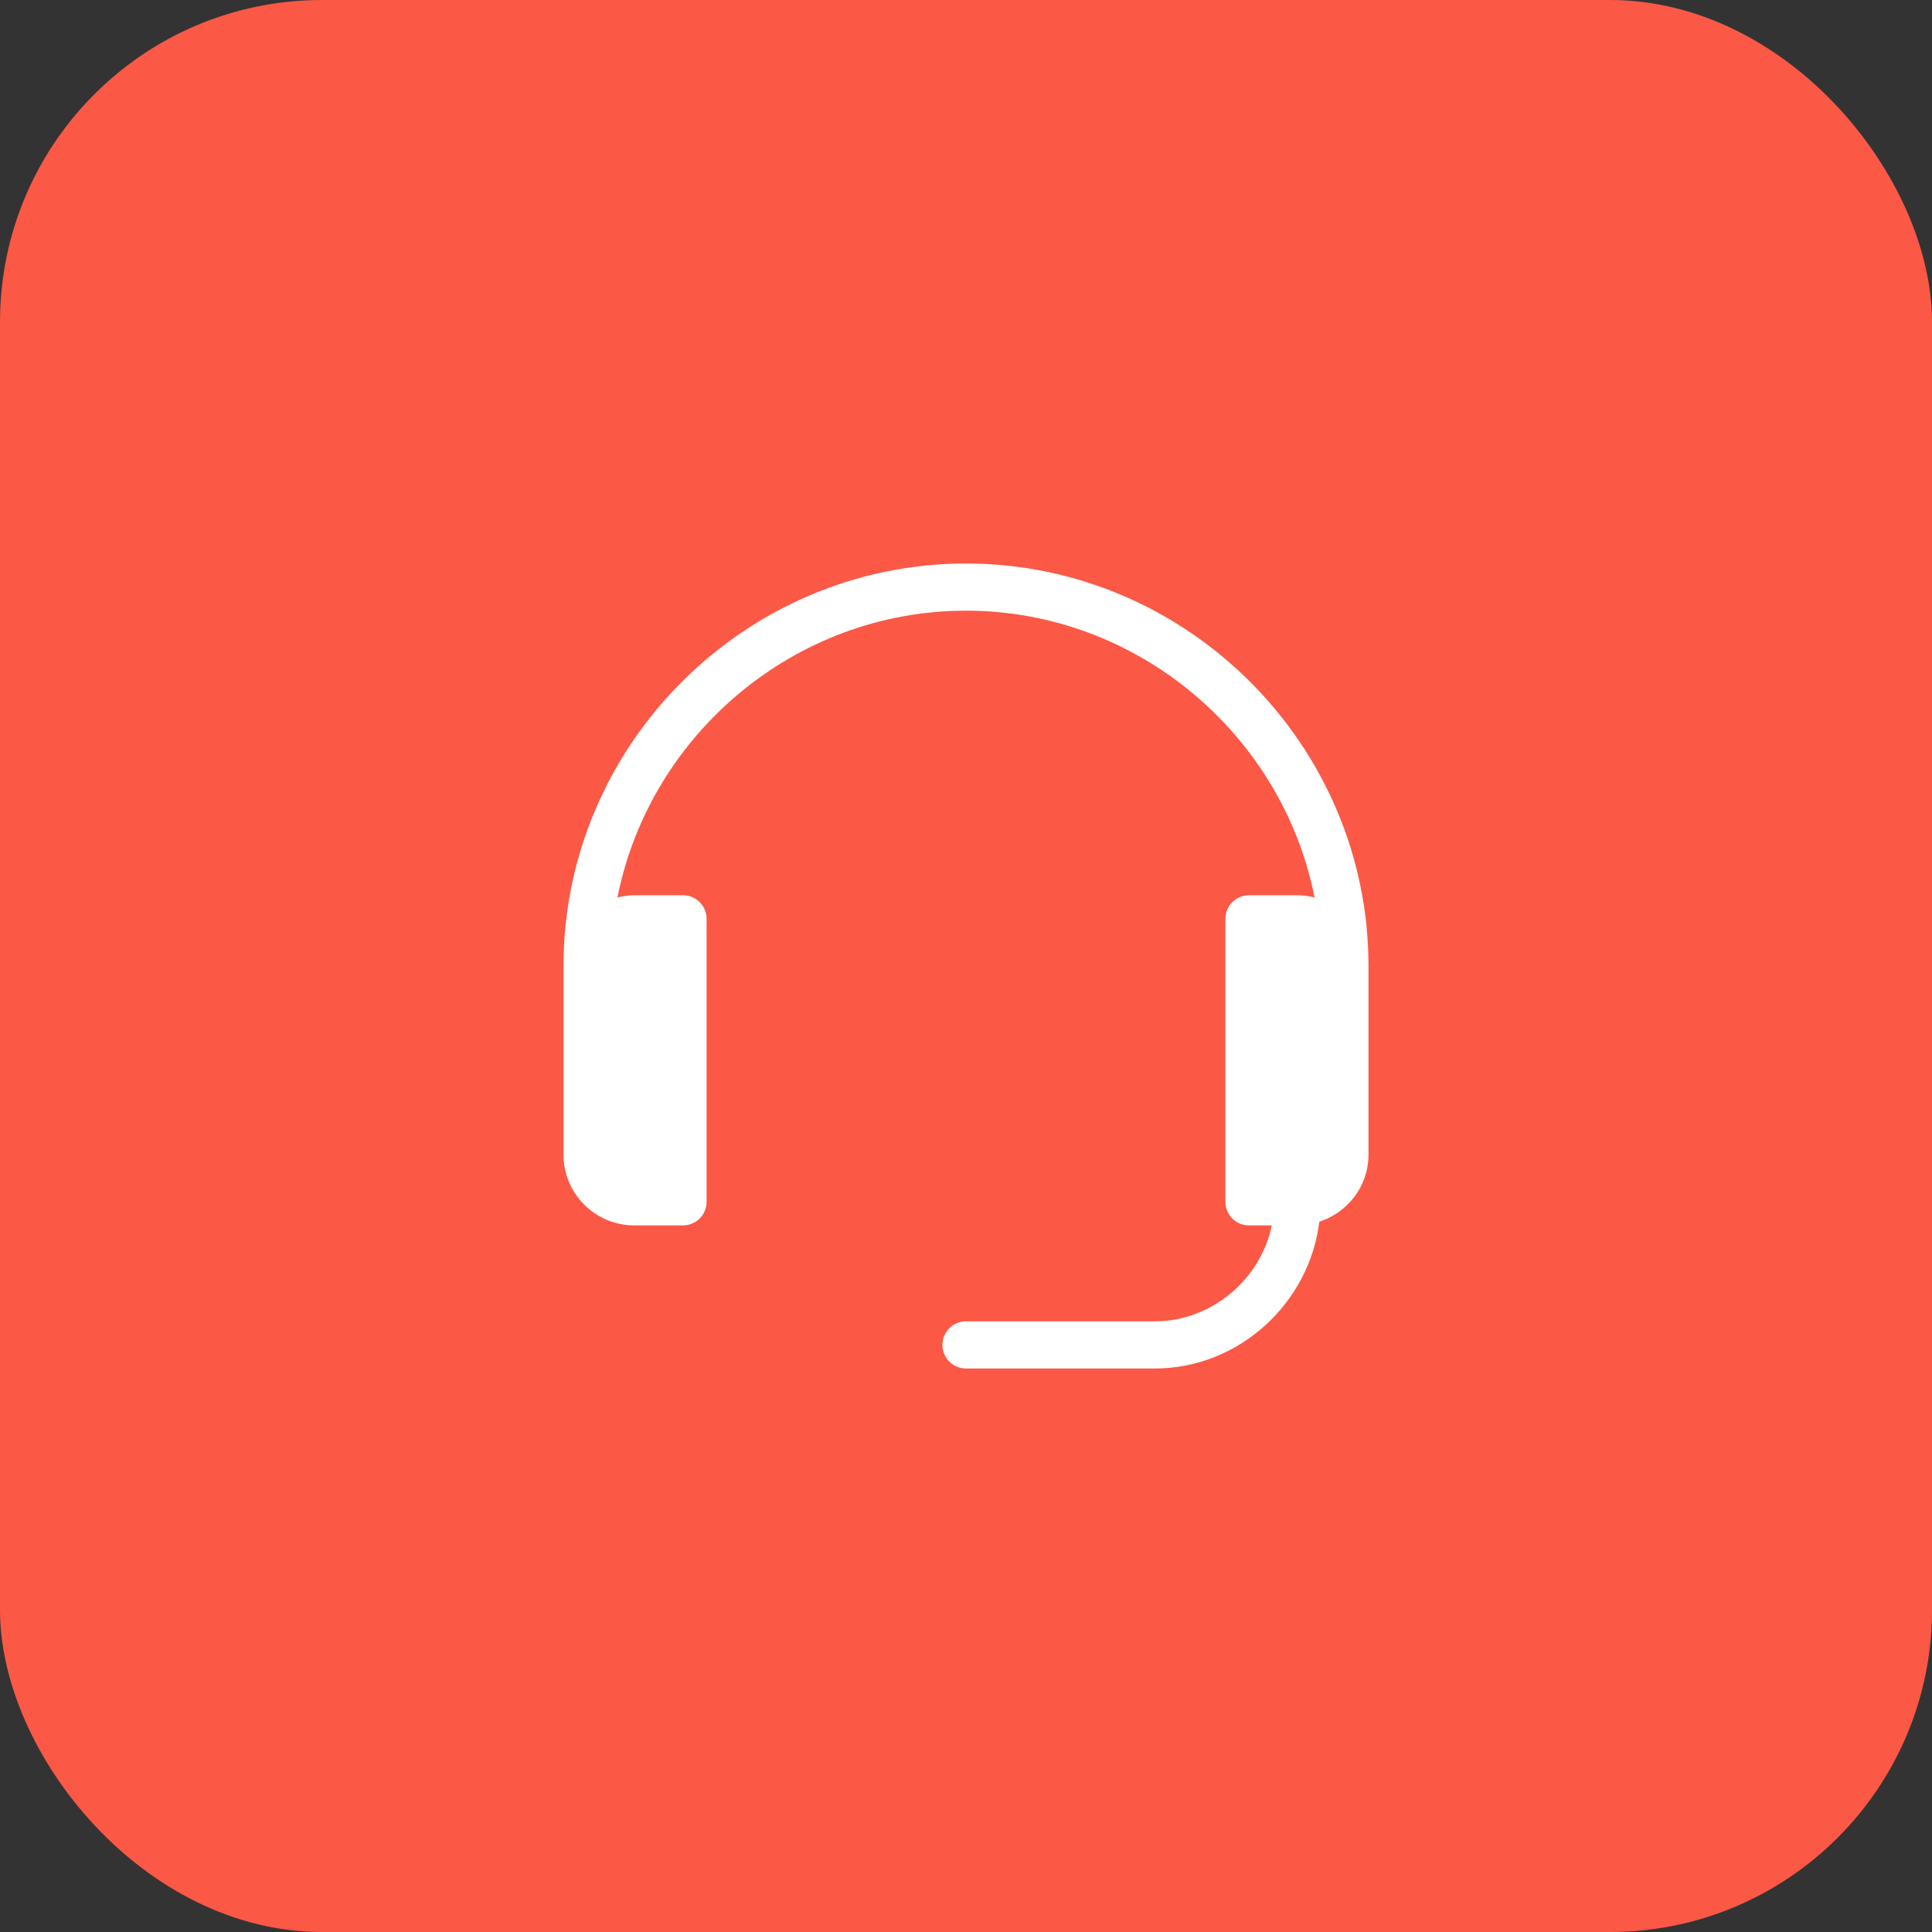
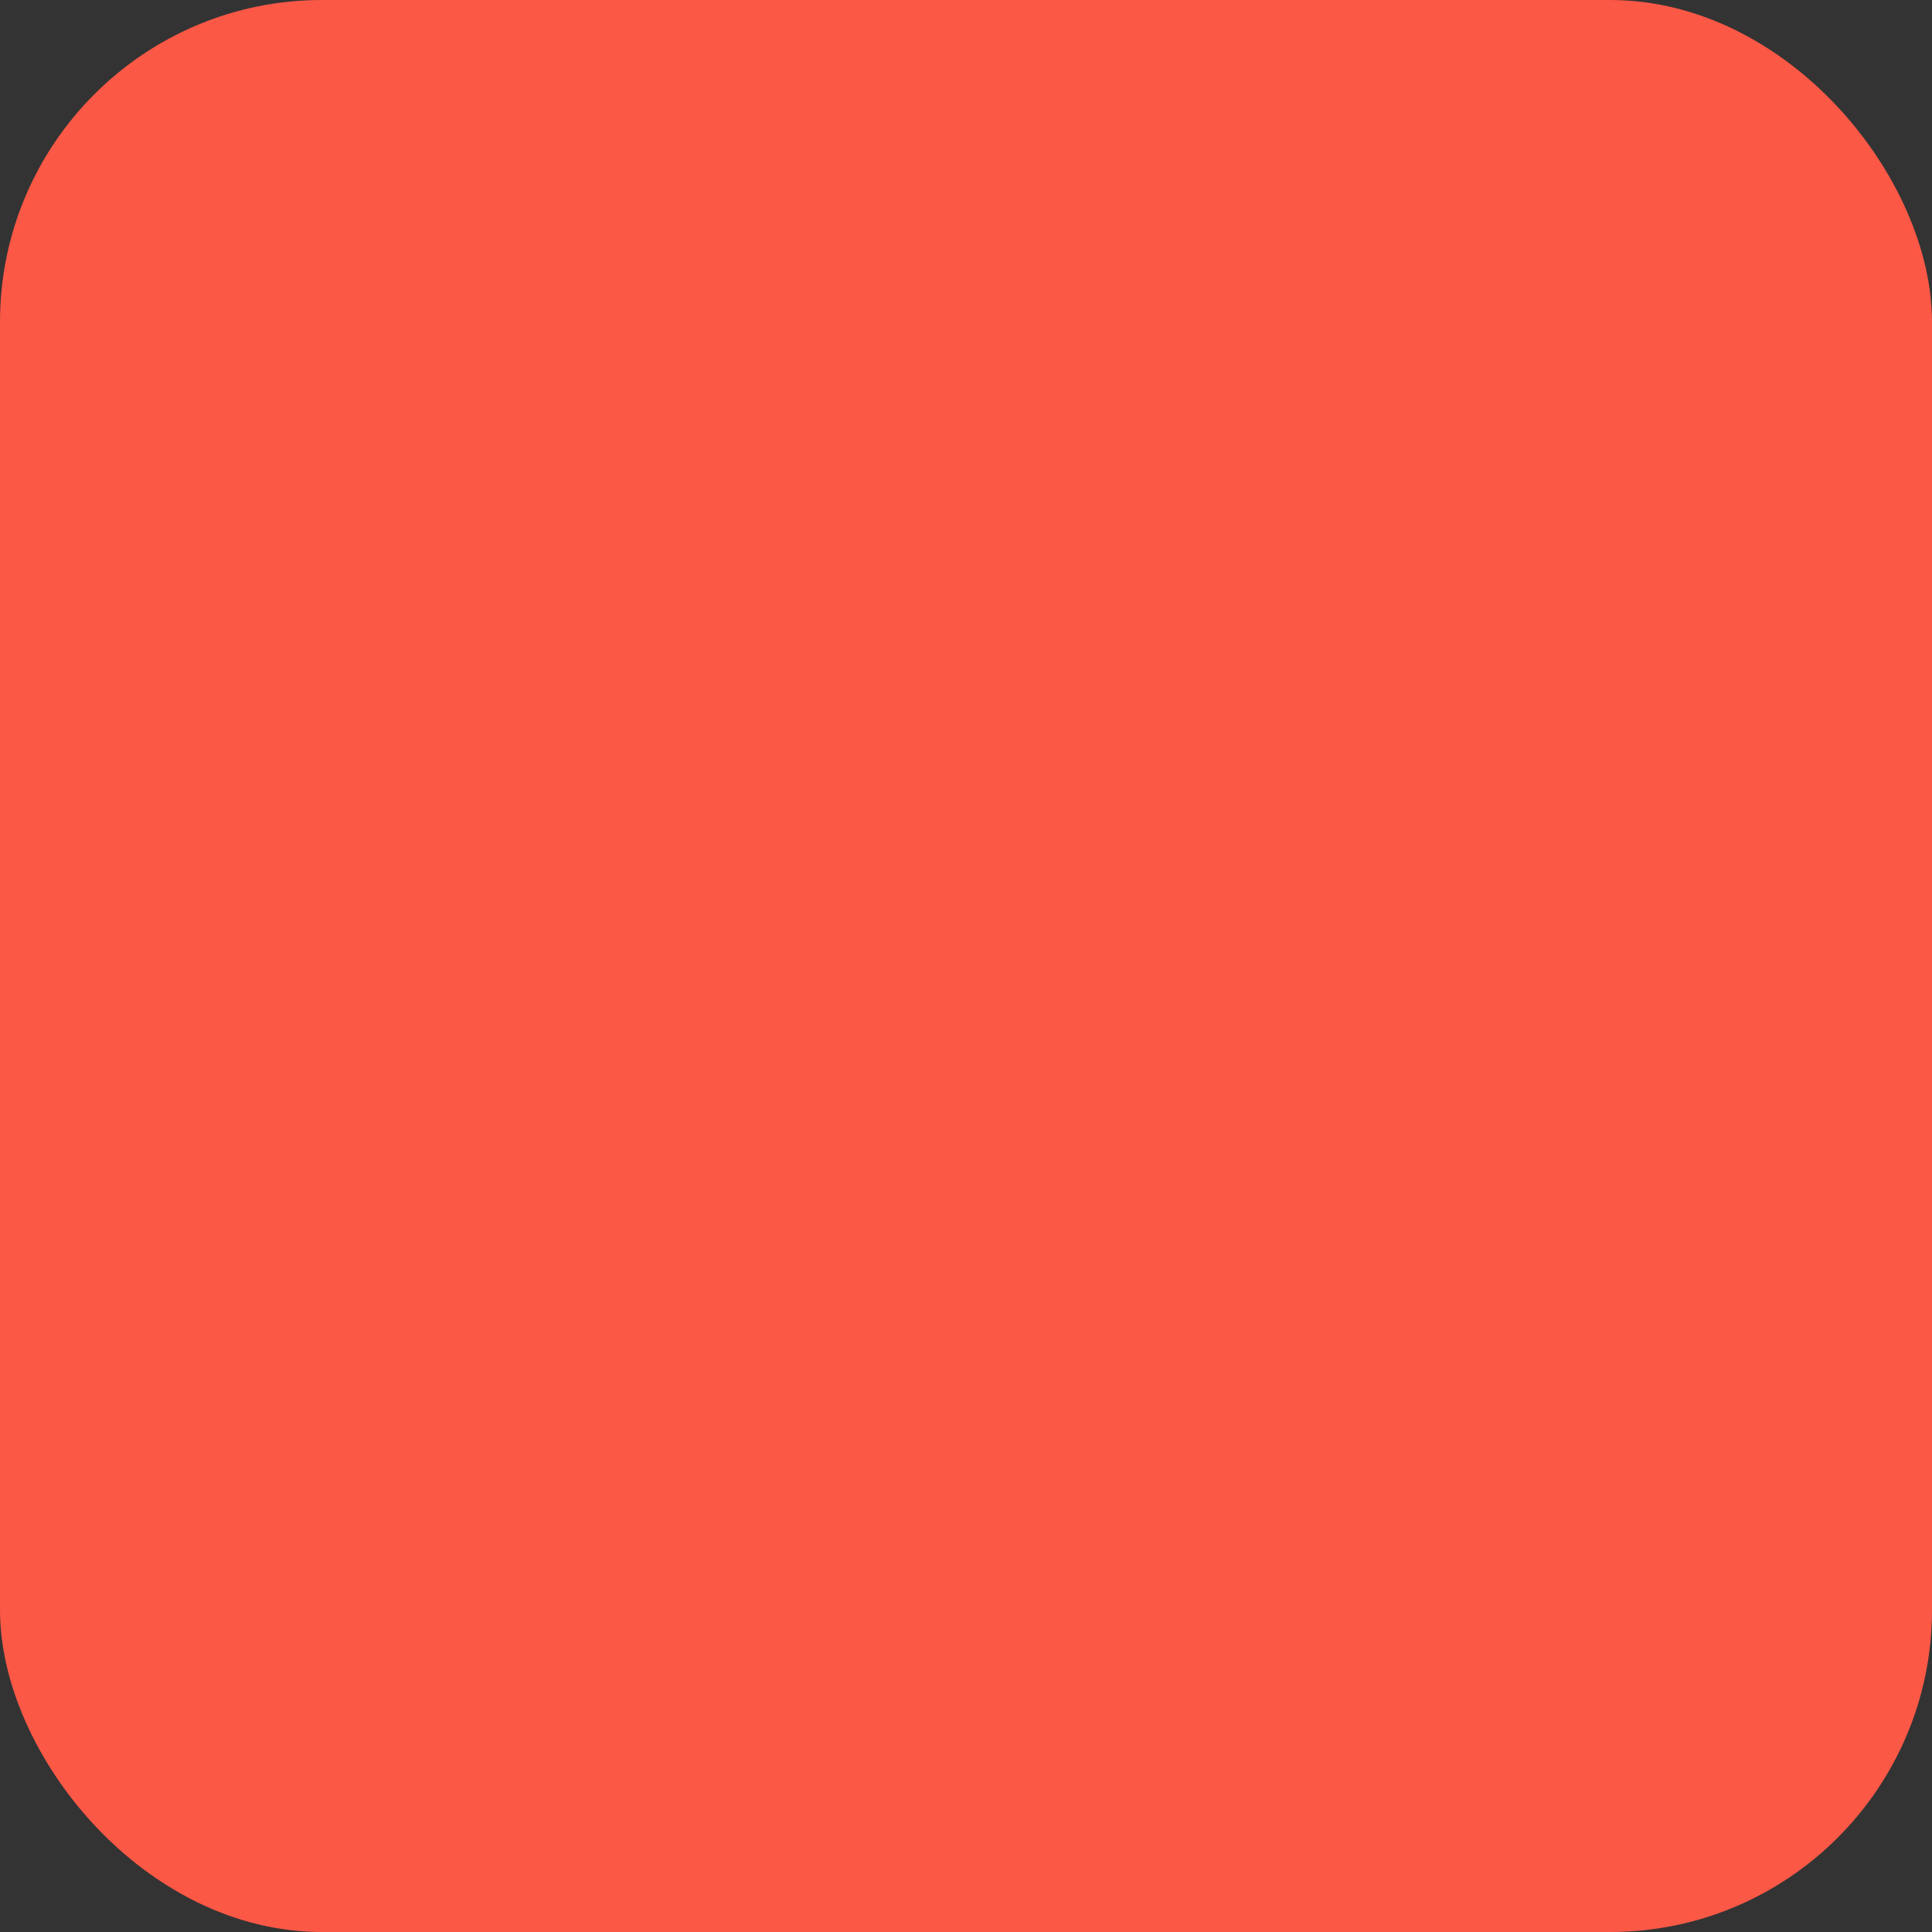
<svg xmlns="http://www.w3.org/2000/svg" width="48" height="48" viewBox="0 0 48 48" fill="none">
  <rect x="0" y="0" width="48" height="48" fill="#333333" stroke="none" />
  <rect width="48" height="48" rx="8" fill="#FC5846" />
  <g clip-path="url(#clip0_1717_988)">
    <g clip-path="url(#clip1_1717_988)">
-       <path d="M24 14C18.508 14 14 18.507 14 24V28.688C14 29.657 14.789 30.445 15.758 30.445H16.969C17.293 30.445 17.555 30.183 17.555 29.859V22.828C17.555 22.504 17.293 22.242 16.969 22.242H15.758C15.613 22.242 15.475 22.265 15.341 22.298C16.136 18.264 19.736 15.172 24 15.172C28.264 15.172 31.864 18.264 32.66 22.298C32.525 22.265 32.387 22.242 32.242 22.242H31.031C30.707 22.242 30.445 22.504 30.445 22.828V29.859C30.445 30.183 30.707 30.445 31.031 30.445H31.597C31.325 31.781 30.103 32.828 28.688 32.828H24C23.676 32.828 23.414 33.09 23.414 33.414C23.414 33.738 23.676 34 24 34H28.688C30.78 34 32.531 32.38 32.778 30.353C33.484 30.125 34 29.469 34 28.688V24C34 18.507 29.492 14 24 14Z" fill="white" />
+       <path d="M24 14C18.508 14 14 18.507 14 24C14 29.657 14.789 30.445 15.758 30.445H16.969C17.293 30.445 17.555 30.183 17.555 29.859V22.828C17.555 22.504 17.293 22.242 16.969 22.242H15.758C15.613 22.242 15.475 22.265 15.341 22.298C16.136 18.264 19.736 15.172 24 15.172C28.264 15.172 31.864 18.264 32.66 22.298C32.525 22.265 32.387 22.242 32.242 22.242H31.031C30.707 22.242 30.445 22.504 30.445 22.828V29.859C30.445 30.183 30.707 30.445 31.031 30.445H31.597C31.325 31.781 30.103 32.828 28.688 32.828H24C23.676 32.828 23.414 33.09 23.414 33.414C23.414 33.738 23.676 34 24 34H28.688C30.78 34 32.531 32.38 32.778 30.353C33.484 30.125 34 29.469 34 28.688V24C34 18.507 29.492 14 24 14Z" fill="white" />
    </g>
  </g>
  <defs>
    <clipPath id="clip0_1717_988">
-       <rect width="20" height="20" fill="white" transform="translate(14 14)" />
-     </clipPath>
+       </clipPath>
    <clipPath id="clip1_1717_988">
-       <rect width="20" height="20" fill="white" transform="translate(14 14)" />
-     </clipPath>
+       </clipPath>
  </defs>
</svg>